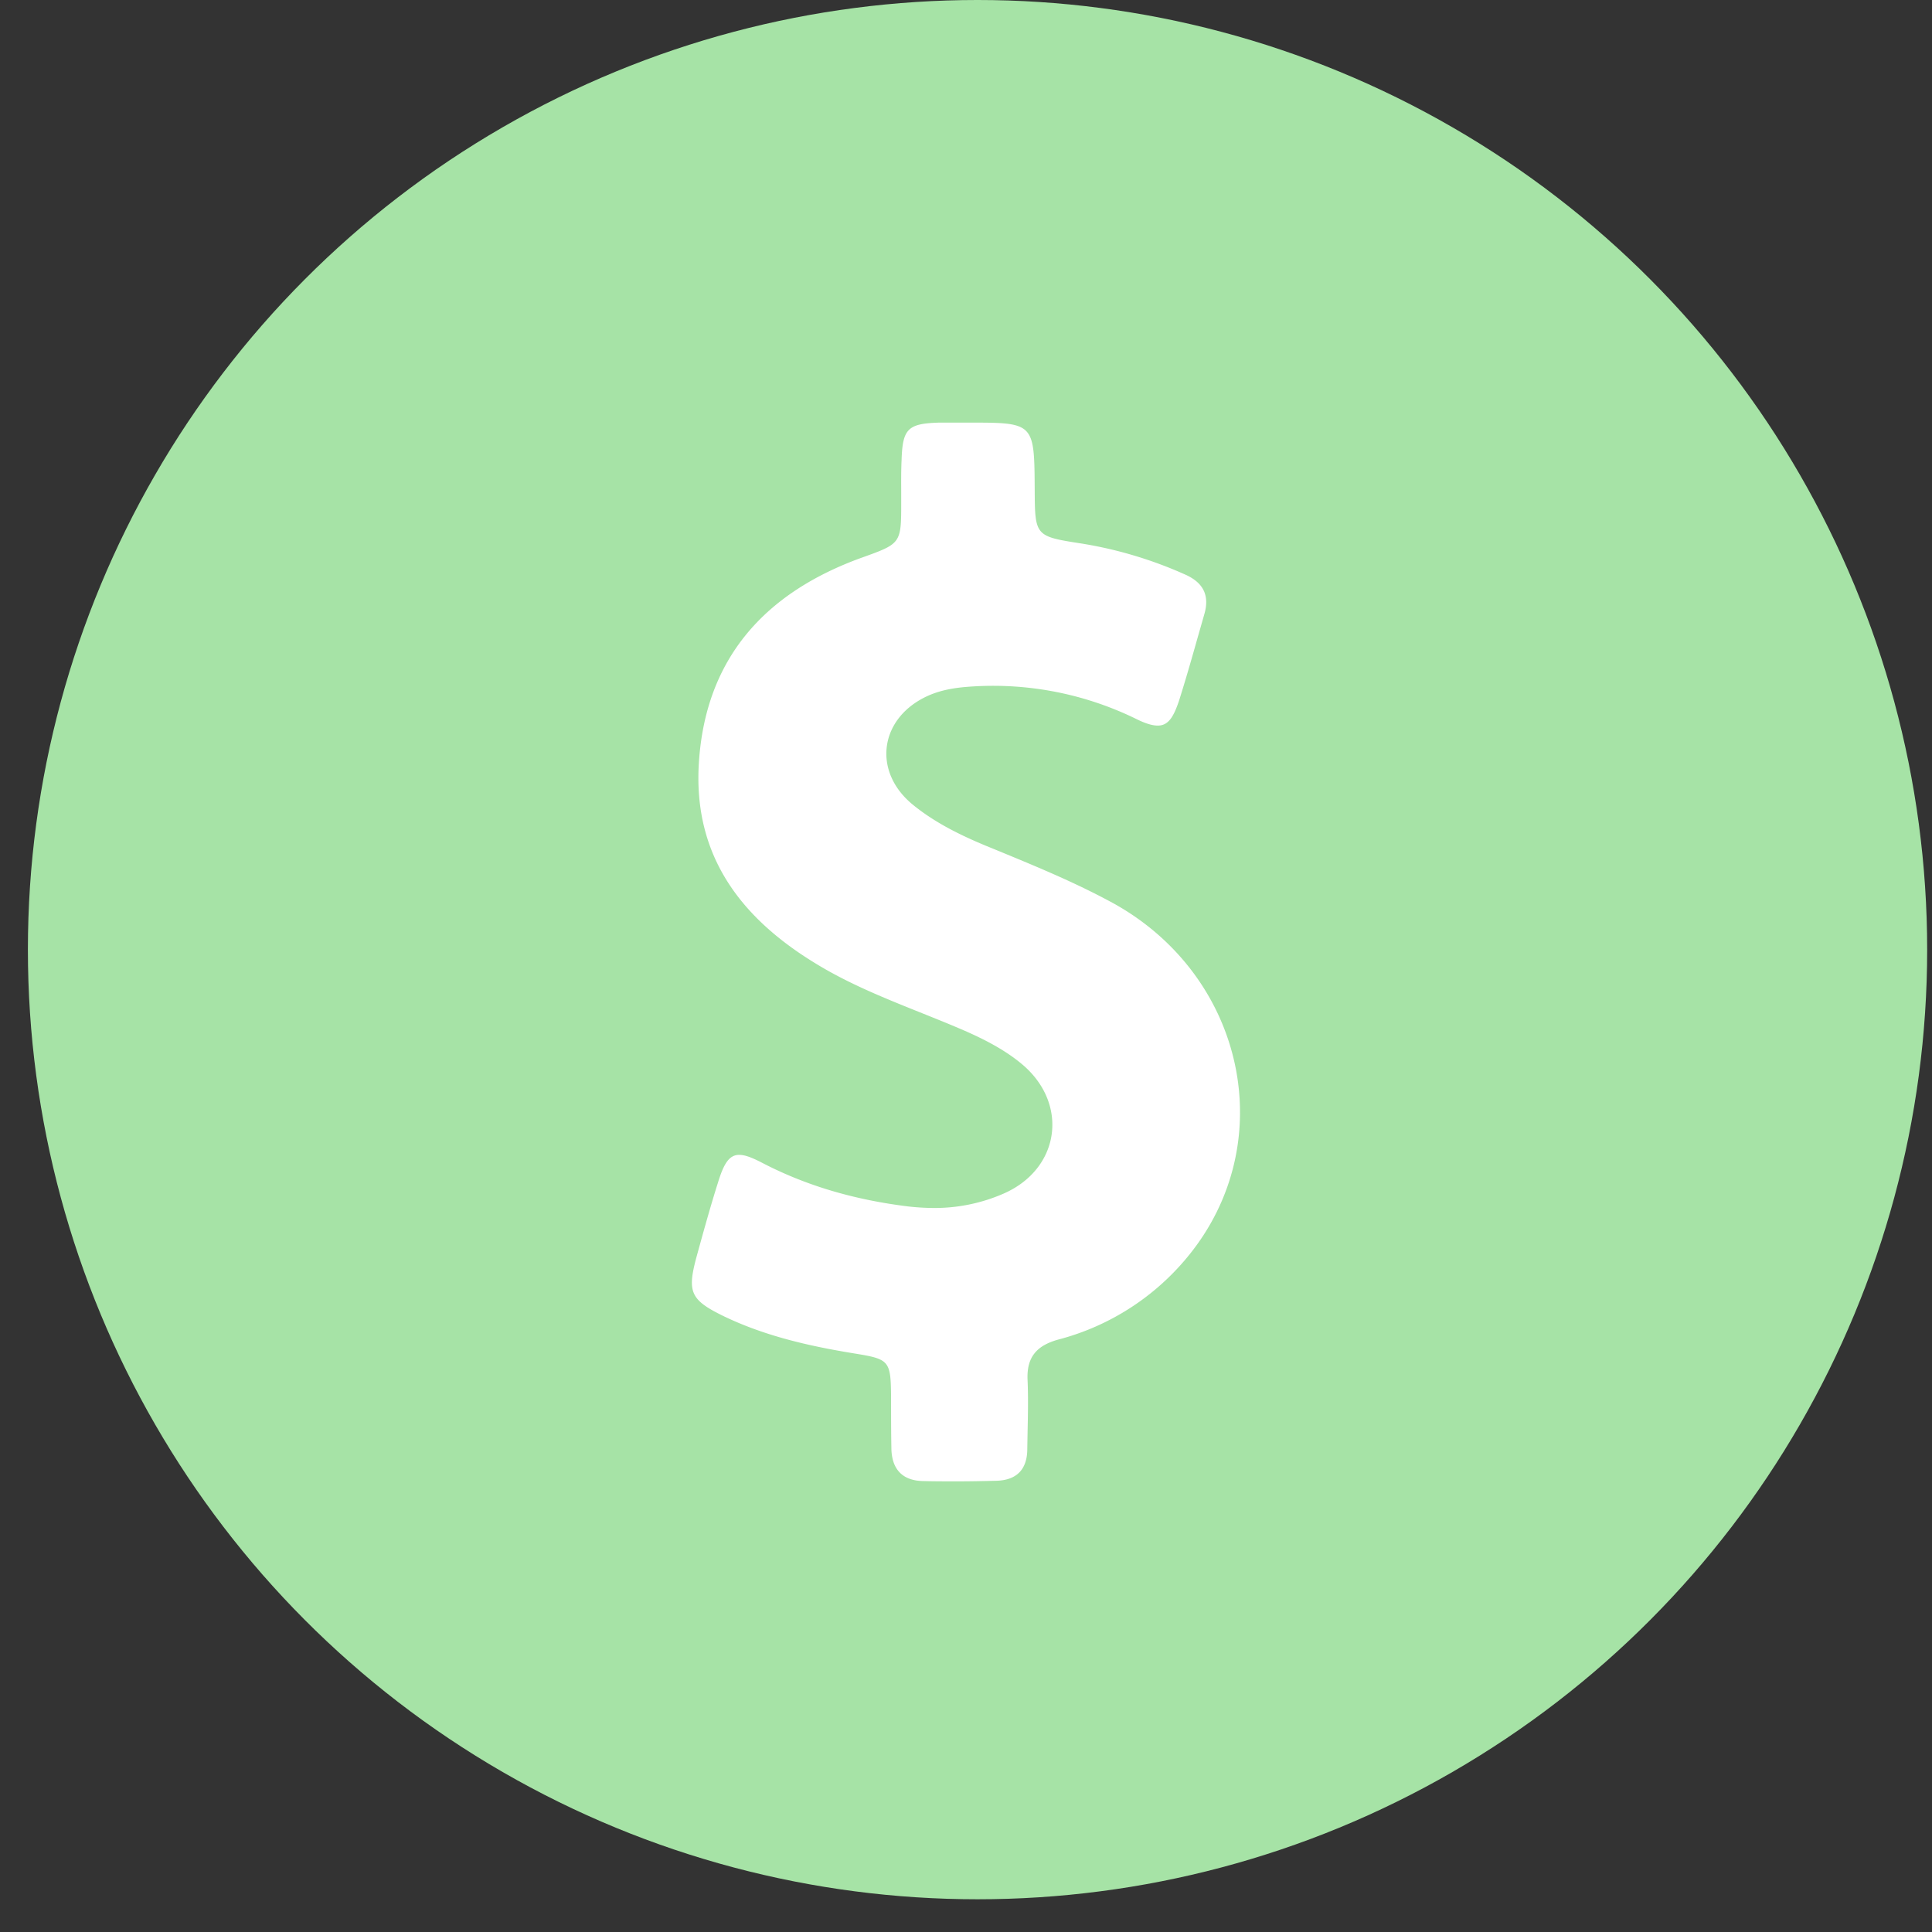
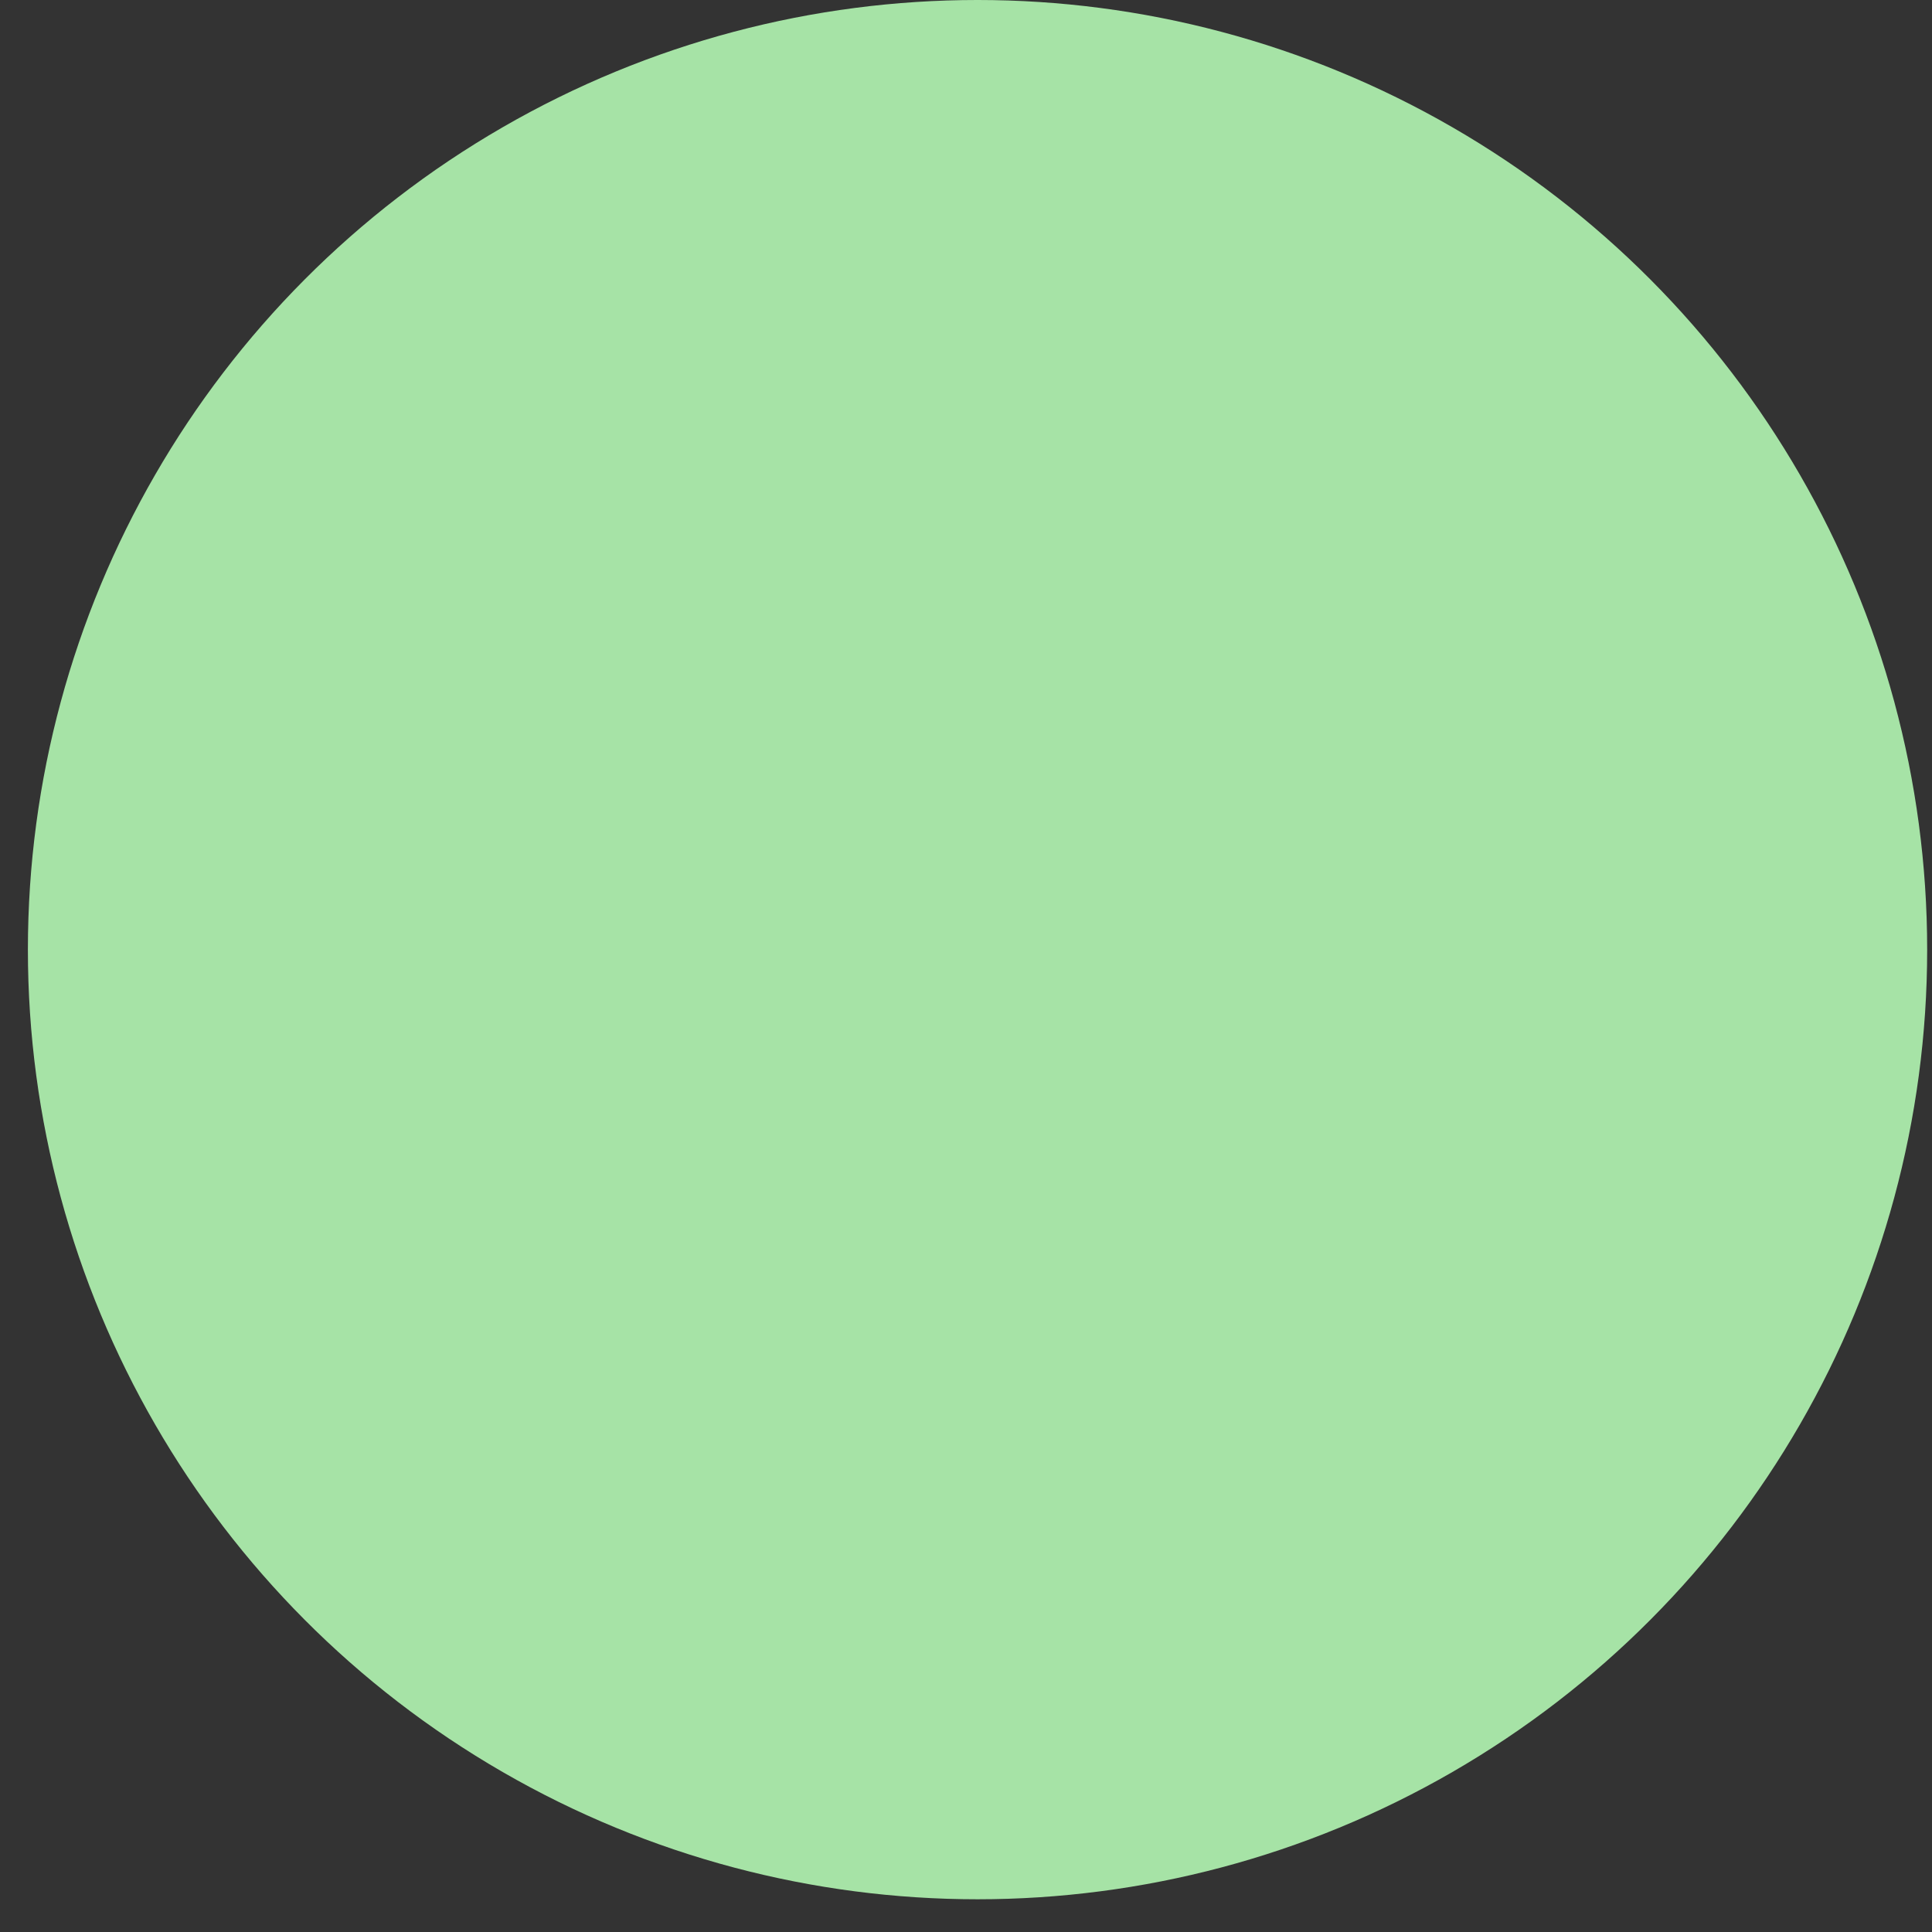
<svg xmlns="http://www.w3.org/2000/svg" width="32" height="32" fill="none" viewBox="0 0 32 32">
  <rect x="0" y="0" width="32" height="32" fill="#333333" stroke="none" />
  <circle cx="16.191" cy="15.729" r="15.729" fill="#A6E3A6" />
-   <path fill="#fff" fill-rule="evenodd" d="M17.538 22.185a4.12 4.12 0 0 0 2.134-1.37c1.545-1.877.954-4.633-1.217-5.846-.627-.344-1.285-.615-1.946-.887l-.2-.082c-.416-.174-.822-.375-1.175-.66-.7-.558-.569-1.464.253-1.823.232-.1.475-.132.722-.147a5.388 5.388 0 0 1 2.71.538c.147.073.263.11.358.11.169 0 .258-.132.353-.417.109-.345.209-.695.308-1.045l.108-.378c.095-.321-.02-.532-.321-.664a6.865 6.865 0 0 0-1.708-.511c-.388-.06-.582-.091-.679-.204-.097-.113-.098-.308-.1-.697V8.1C17.131 7.042 17.131 7 16.15 7h-.601c-.516.016-.6.105-.616.622-.008.178-.007.353-.006.527v.174c0 .678-.004.68-.643.91l-.02.007c-1.597.58-2.583 1.666-2.689 3.405-.094 1.54.707 2.577 1.972 3.336.537.324 1.112.554 1.689.786.26.104.52.208.778.321.321.143.632.306.9.527.797.654.65 1.745-.294 2.156a2.848 2.848 0 0 1-1.155.237 3.87 3.87 0 0 1-.427-.026c-.848-.105-1.655-.327-2.414-.722-.163-.085-.284-.132-.38-.132-.162 0-.252.137-.347.443-.132.416-.248.838-.364 1.26-.152.569-.095.7.443.964.685.332 1.423.5 2.172.622.585.095.606.116.611.727 0 .275 0 .554.005.828 0 .348.169.553.527.559.19.005.38.005.57.005.216 0 .432-.005.648-.01.332-.011.506-.19.506-.528l.005-.285c.006-.283.012-.564 0-.848-.02-.385.148-.58.517-.68Z" clip-rule="evenodd" />
</svg>